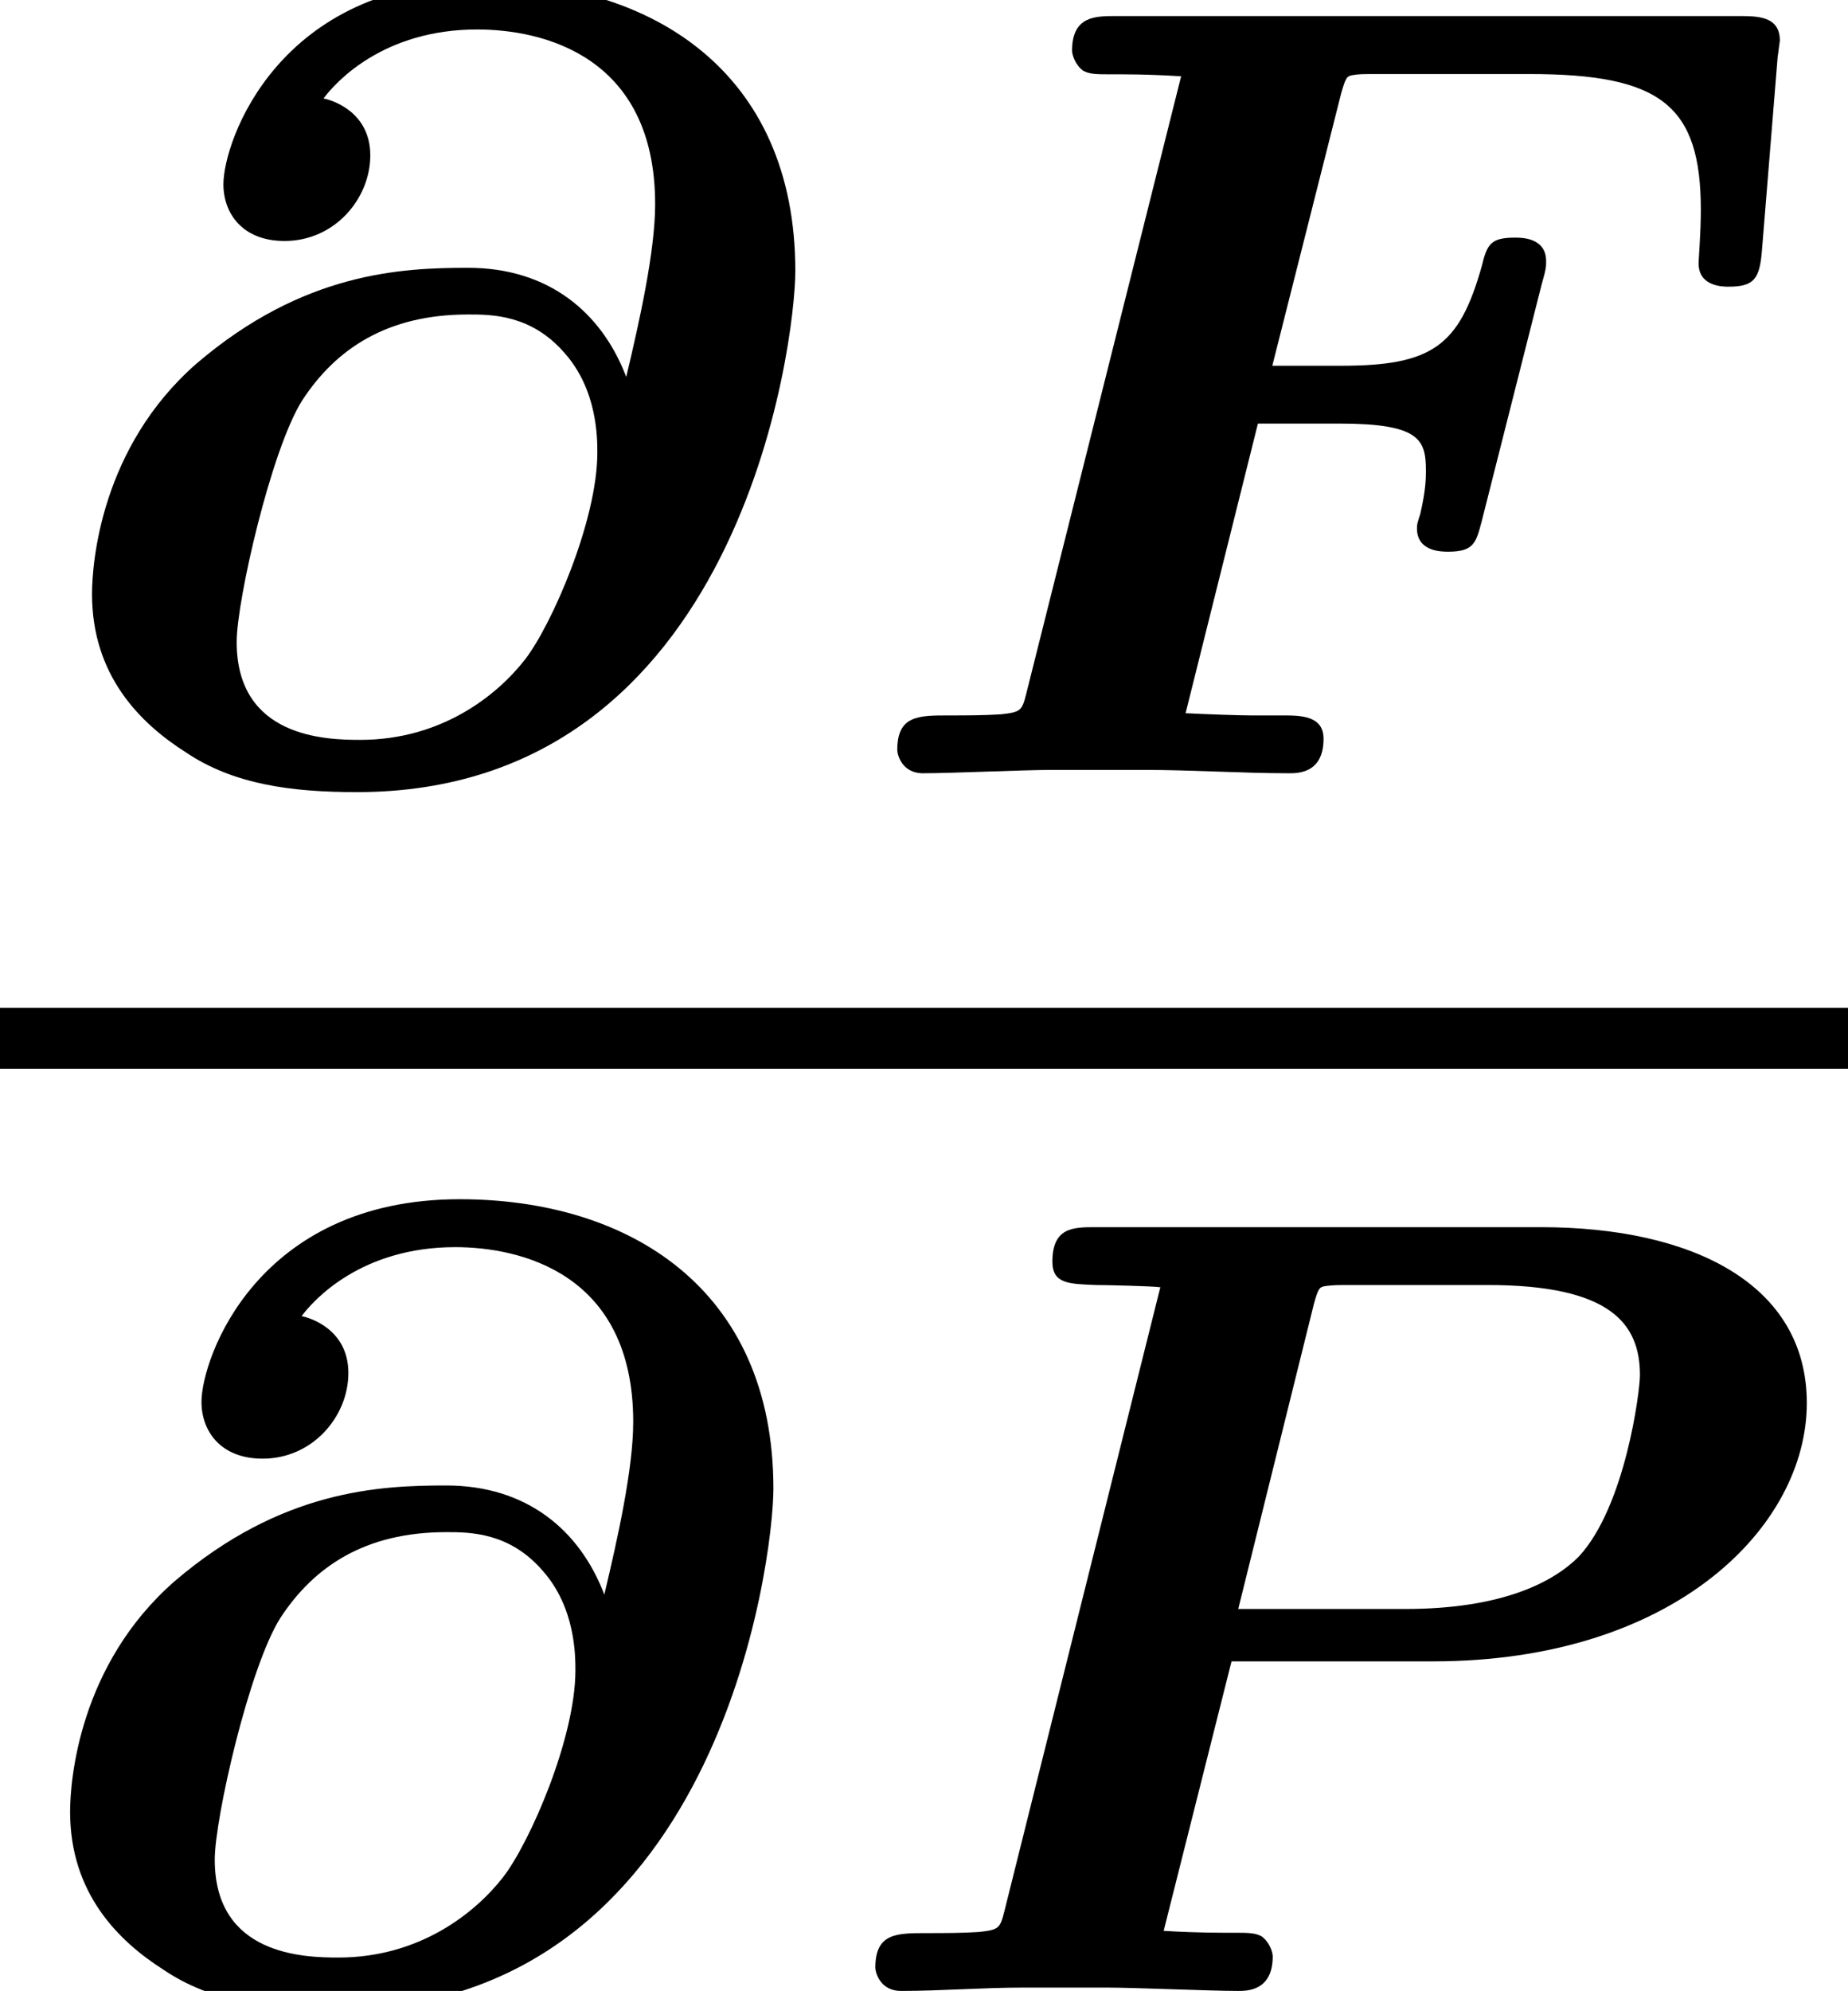
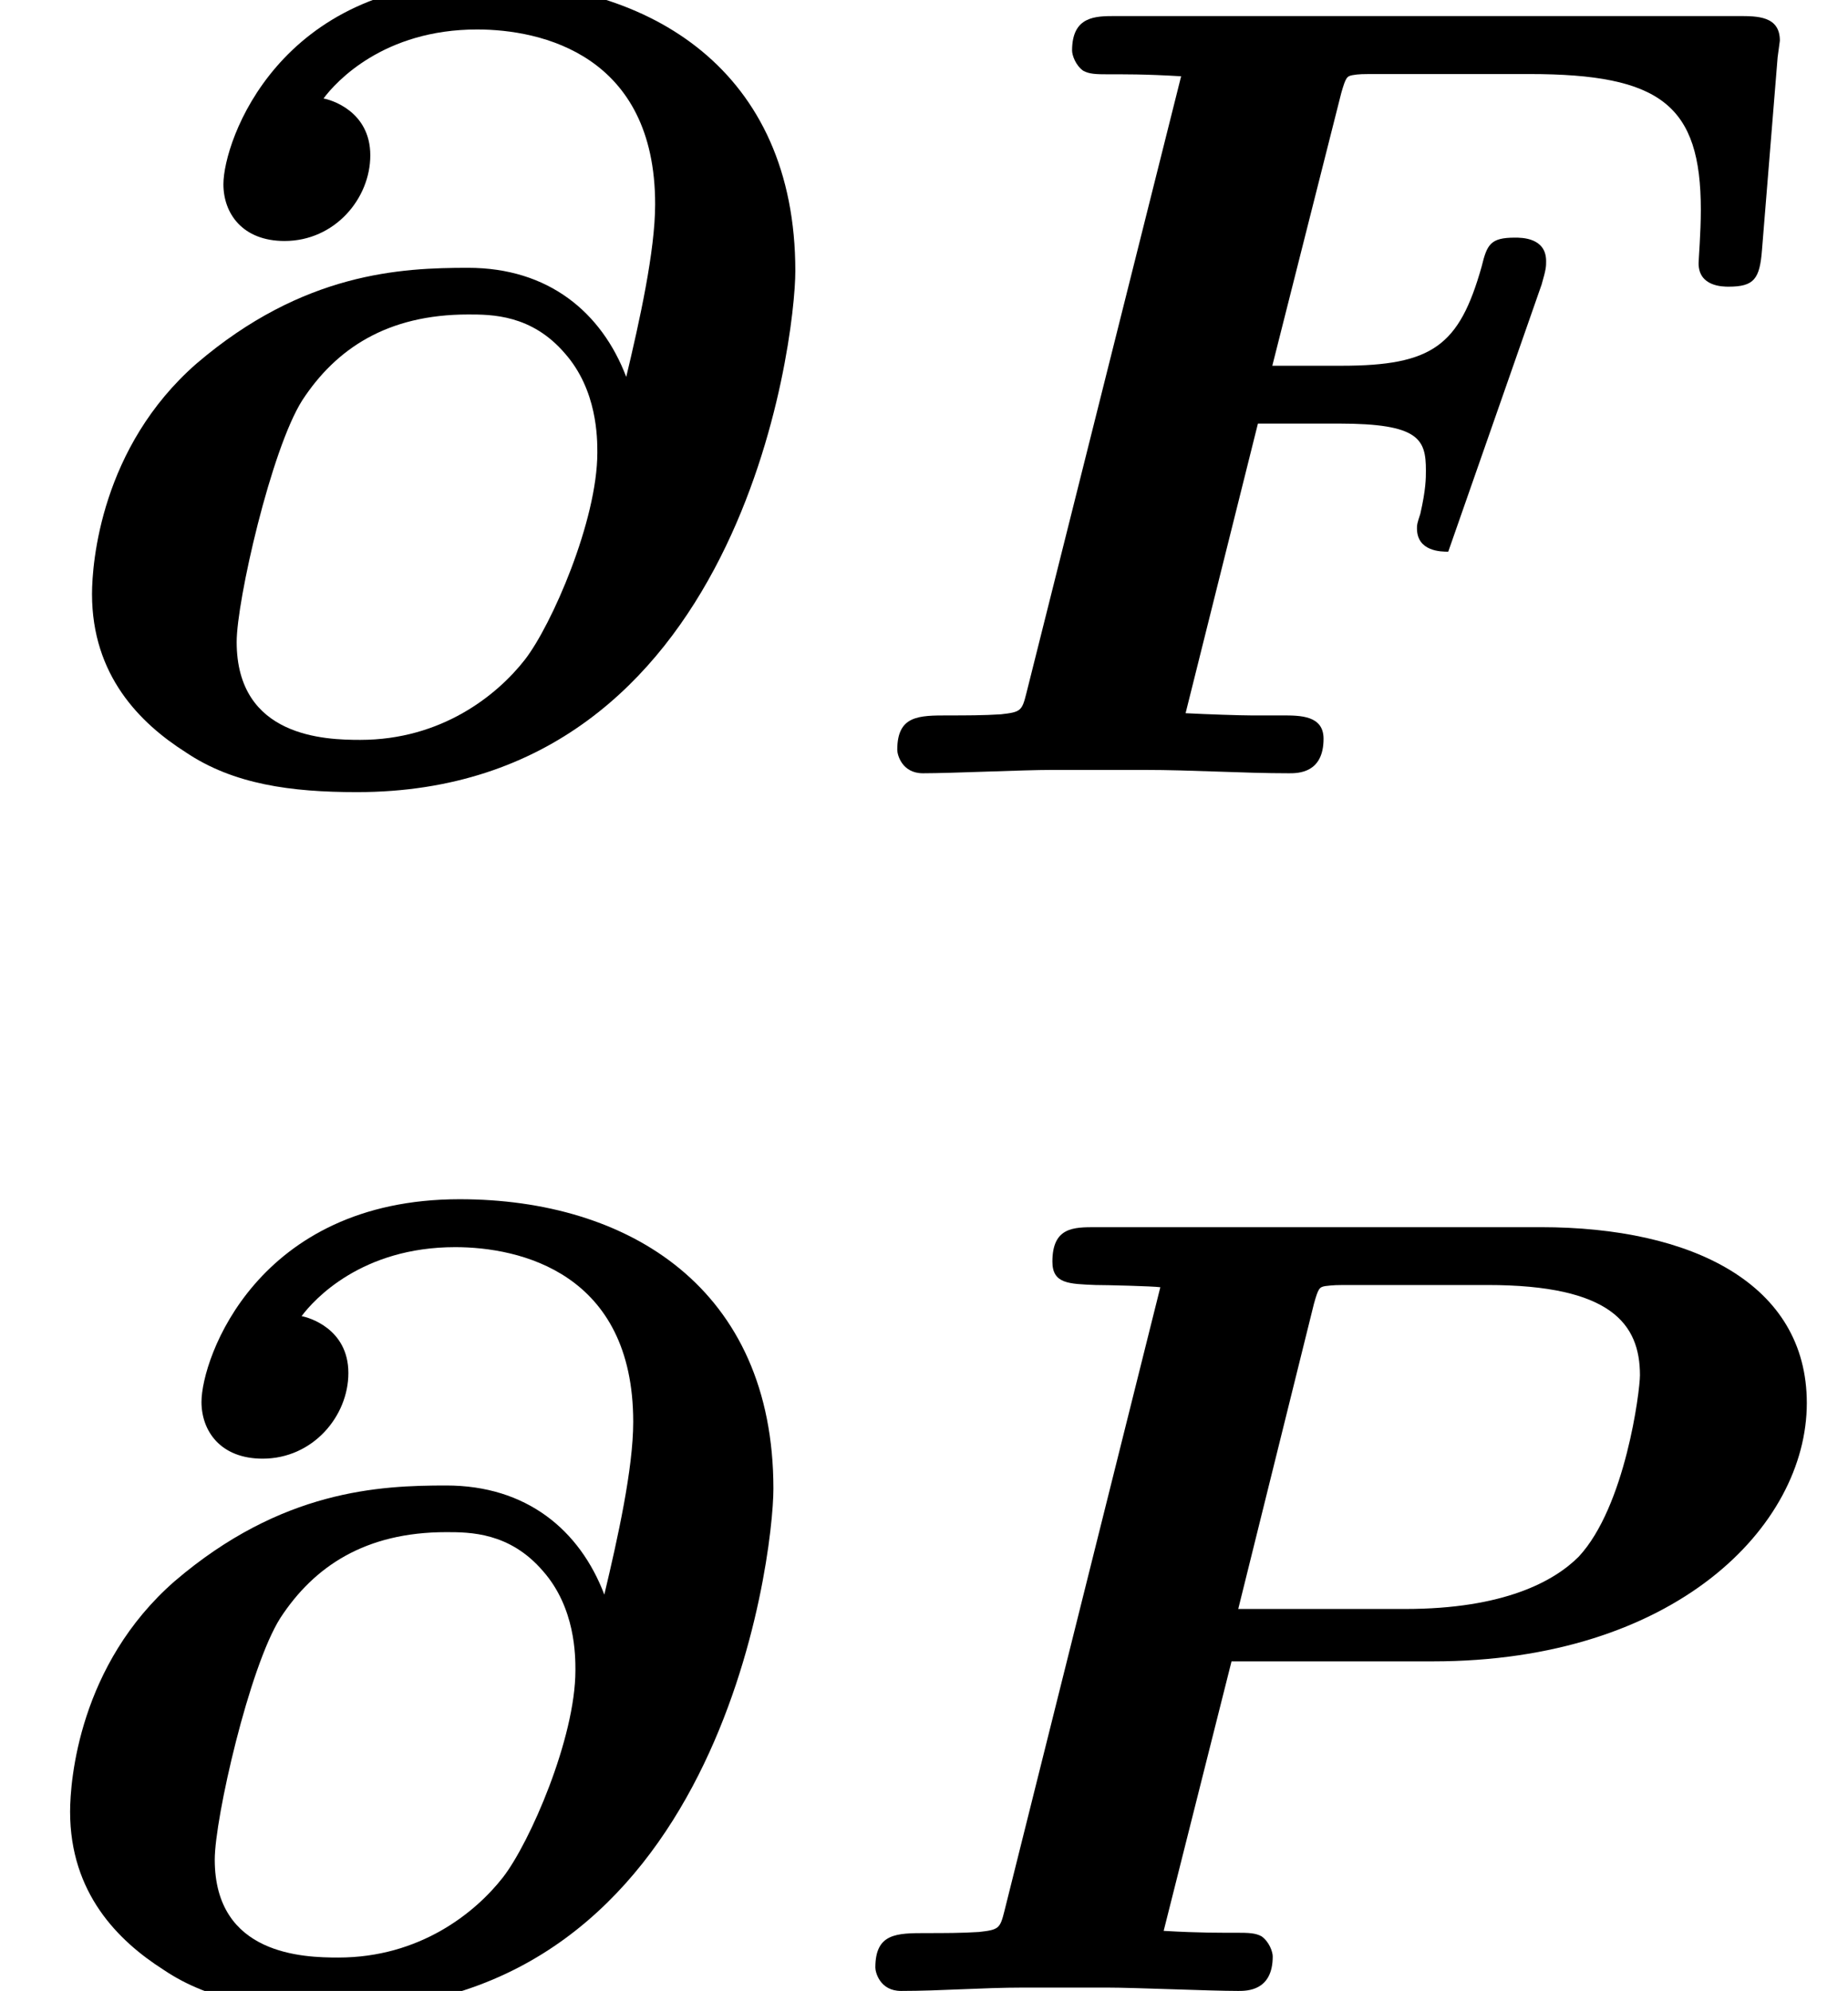
<svg xmlns="http://www.w3.org/2000/svg" xmlns:xlink="http://www.w3.org/1999/xlink" version="1.1" width="13.235pt" height="14.251pt" viewBox="71.93 58.583 13.235 14.251">
  <defs>
    <path id="g0-64" d="M2.16 -4.83C2.248 -4.949 2.59 -5.324 3.26 -5.324C3.722 -5.324 4.535 -5.141 4.535 -4.073C4.535 -3.738 4.423 -3.236 4.328 -2.837C4.152 -3.3 3.77 -3.618 3.196 -3.618C2.718 -3.618 2.016 -3.587 1.251 -2.933C0.566 -2.335 0.502 -1.506 0.502 -1.283C0.502 -0.701 0.845 -0.359 1.172 -0.151C1.514 0.08 1.929 0.135 2.399 0.135C5.149 0.135 5.539 -3.092 5.539 -3.595C5.539 -5.029 4.503 -5.667 3.292 -5.667C1.841 -5.667 1.443 -4.527 1.443 -4.216C1.443 -4.009 1.578 -3.81 1.881 -3.81C2.24 -3.81 2.495 -4.113 2.495 -4.423C2.495 -4.742 2.208 -4.822 2.16 -4.83ZM2.423 -0.239C2.176 -0.239 1.538 -0.255 1.538 -0.94C1.538 -1.235 1.785 -2.319 2.008 -2.67C2.248 -3.037 2.614 -3.284 3.196 -3.284C3.363 -3.284 3.65 -3.284 3.889 -3.005C4.121 -2.742 4.121 -2.399 4.121 -2.295C4.121 -1.809 3.794 -1.06 3.602 -0.813C3.403 -0.558 3.005 -0.239 2.423 -0.239Z" />
-     <path id="g0-70" d="M3.029 -2.503H3.61C4.184 -2.503 4.232 -2.391 4.232 -2.168C4.232 -2.112 4.232 -2.032 4.192 -1.857C4.168 -1.785 4.168 -1.777 4.168 -1.753C4.168 -1.586 4.344 -1.586 4.392 -1.586C4.575 -1.586 4.591 -1.65 4.631 -1.801L5.061 -3.499C5.093 -3.61 5.093 -3.626 5.093 -3.666C5.093 -3.834 4.918 -3.834 4.87 -3.834C4.694 -3.834 4.67 -3.786 4.631 -3.626C4.471 -3.061 4.28 -2.917 3.626 -2.917H3.132L3.626 -4.87C3.658 -4.981 3.666 -4.989 3.706 -4.997C3.754 -5.005 3.77 -5.005 3.897 -5.005H4.973C5.914 -5.005 6.201 -4.782 6.201 -4.033C6.201 -3.866 6.185 -3.682 6.185 -3.65C6.185 -3.483 6.36 -3.483 6.4 -3.483C6.583 -3.483 6.623 -3.539 6.639 -3.746L6.751 -5.125L6.767 -5.244C6.767 -5.42 6.607 -5.42 6.472 -5.42H2.008C1.865 -5.42 1.698 -5.42 1.698 -5.173C1.698 -5.141 1.722 -5.069 1.777 -5.029C1.865 -4.981 1.953 -5.021 2.479 -4.989L1.371 -0.574C1.339 -0.446 1.331 -0.438 1.188 -0.422C1.068 -0.414 0.933 -0.414 0.813 -0.414C0.598 -0.414 0.446 -0.414 0.446 -0.167C0.446 -0.135 0.478 0 0.63 0C0.837 0 1.347 -0.024 1.554 -0.024H2.216C2.558 -0.024 2.917 0 3.252 0C3.316 0 3.499 0 3.499 -0.247C3.499 -0.414 3.332 -0.414 3.204 -0.414H2.981C2.901 -0.414 2.662 -0.422 2.511 -0.43L3.029 -2.503Z" />
+     <path id="g0-70" d="M3.029 -2.503H3.61C4.184 -2.503 4.232 -2.391 4.232 -2.168C4.232 -2.112 4.232 -2.032 4.192 -1.857C4.168 -1.785 4.168 -1.777 4.168 -1.753C4.168 -1.586 4.344 -1.586 4.392 -1.586L5.061 -3.499C5.093 -3.61 5.093 -3.626 5.093 -3.666C5.093 -3.834 4.918 -3.834 4.87 -3.834C4.694 -3.834 4.67 -3.786 4.631 -3.626C4.471 -3.061 4.28 -2.917 3.626 -2.917H3.132L3.626 -4.87C3.658 -4.981 3.666 -4.989 3.706 -4.997C3.754 -5.005 3.77 -5.005 3.897 -5.005H4.973C5.914 -5.005 6.201 -4.782 6.201 -4.033C6.201 -3.866 6.185 -3.682 6.185 -3.65C6.185 -3.483 6.36 -3.483 6.4 -3.483C6.583 -3.483 6.623 -3.539 6.639 -3.746L6.751 -5.125L6.767 -5.244C6.767 -5.42 6.607 -5.42 6.472 -5.42H2.008C1.865 -5.42 1.698 -5.42 1.698 -5.173C1.698 -5.141 1.722 -5.069 1.777 -5.029C1.865 -4.981 1.953 -5.021 2.479 -4.989L1.371 -0.574C1.339 -0.446 1.331 -0.438 1.188 -0.422C1.068 -0.414 0.933 -0.414 0.813 -0.414C0.598 -0.414 0.446 -0.414 0.446 -0.167C0.446 -0.135 0.478 0 0.63 0C0.837 0 1.347 -0.024 1.554 -0.024H2.216C2.558 -0.024 2.917 0 3.252 0C3.316 0 3.499 0 3.499 -0.247C3.499 -0.414 3.332 -0.414 3.204 -0.414H2.981C2.901 -0.414 2.662 -0.422 2.511 -0.43L3.029 -2.503Z" />
    <path id="g0-80" d="M2.997 -2.359H4.439C6.169 -2.359 7.117 -3.324 7.117 -4.208C7.117 -5.061 6.296 -5.467 5.212 -5.467H2.024C1.865 -5.467 1.714 -5.467 1.714 -5.22C1.714 -5.061 1.833 -5.061 2.024 -5.053C2.096 -5.053 2.431 -5.045 2.487 -5.037L1.371 -0.574C1.339 -0.446 1.331 -0.438 1.188 -0.422C1.068 -0.414 0.933 -0.414 0.813 -0.414C0.598 -0.414 0.446 -0.414 0.446 -0.167C0.446 -0.135 0.478 0 0.63 0C0.917 0 1.211 -0.024 1.506 -0.024H2.104C2.311 -0.024 2.837 0 3.045 0C3.108 0 3.292 0 3.292 -0.247C3.292 -0.279 3.268 -0.351 3.212 -0.391C3.124 -0.438 3.037 -0.399 2.511 -0.43L2.997 -2.359ZM3.587 -4.918C3.618 -5.029 3.626 -5.037 3.666 -5.045C3.73 -5.053 3.746 -5.053 3.866 -5.053H4.83C5.715 -5.053 5.922 -4.774 5.922 -4.407C5.922 -4.296 5.818 -3.467 5.483 -3.108C5.308 -2.933 4.949 -2.734 4.24 -2.734H3.045L3.587 -4.918Z" />
  </defs>
  <g id="page1">
    <use x="72.087" y="64.118" xlink:href="#g0-64" />
    <use x="77.91" y="64.118" xlink:href="#g0-70" />
-     <rect x="71.93" y="65.797" height="0.436" width="13.235" />
    <use x="71.93" y="72.834" xlink:href="#g0-64" />
    <use x="77.753" y="72.834" xlink:href="#g0-80" />
  </g>
</svg>